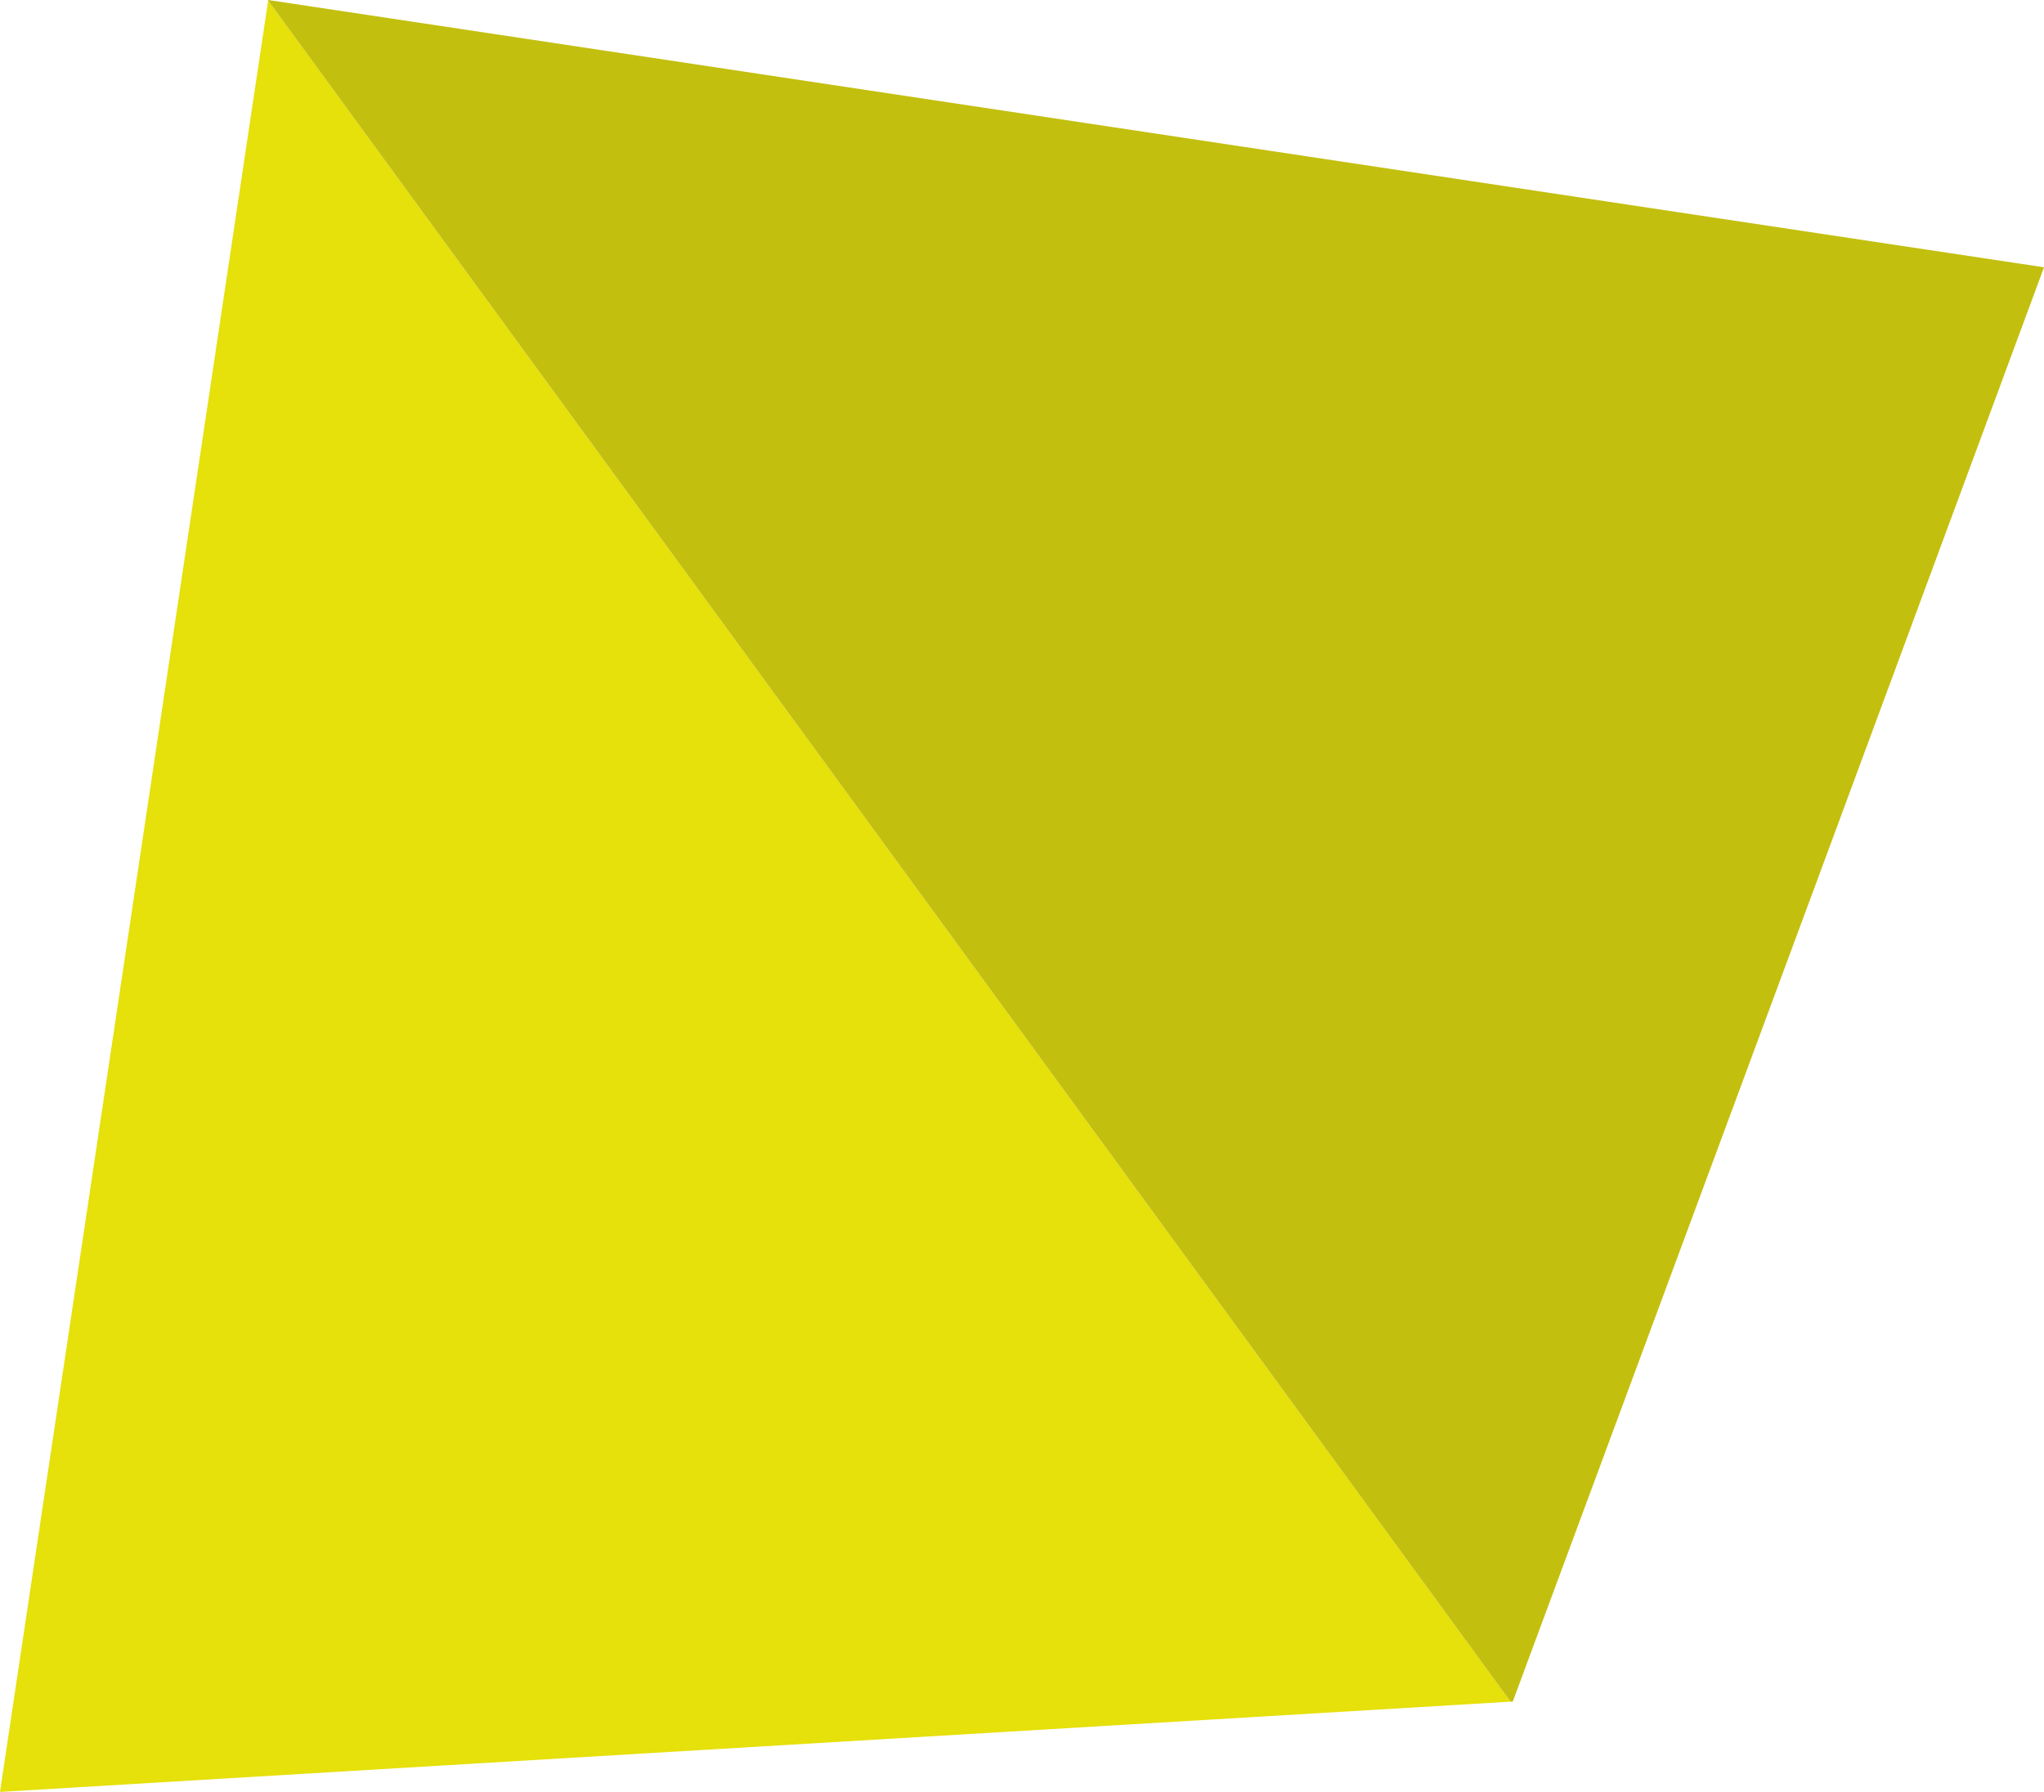
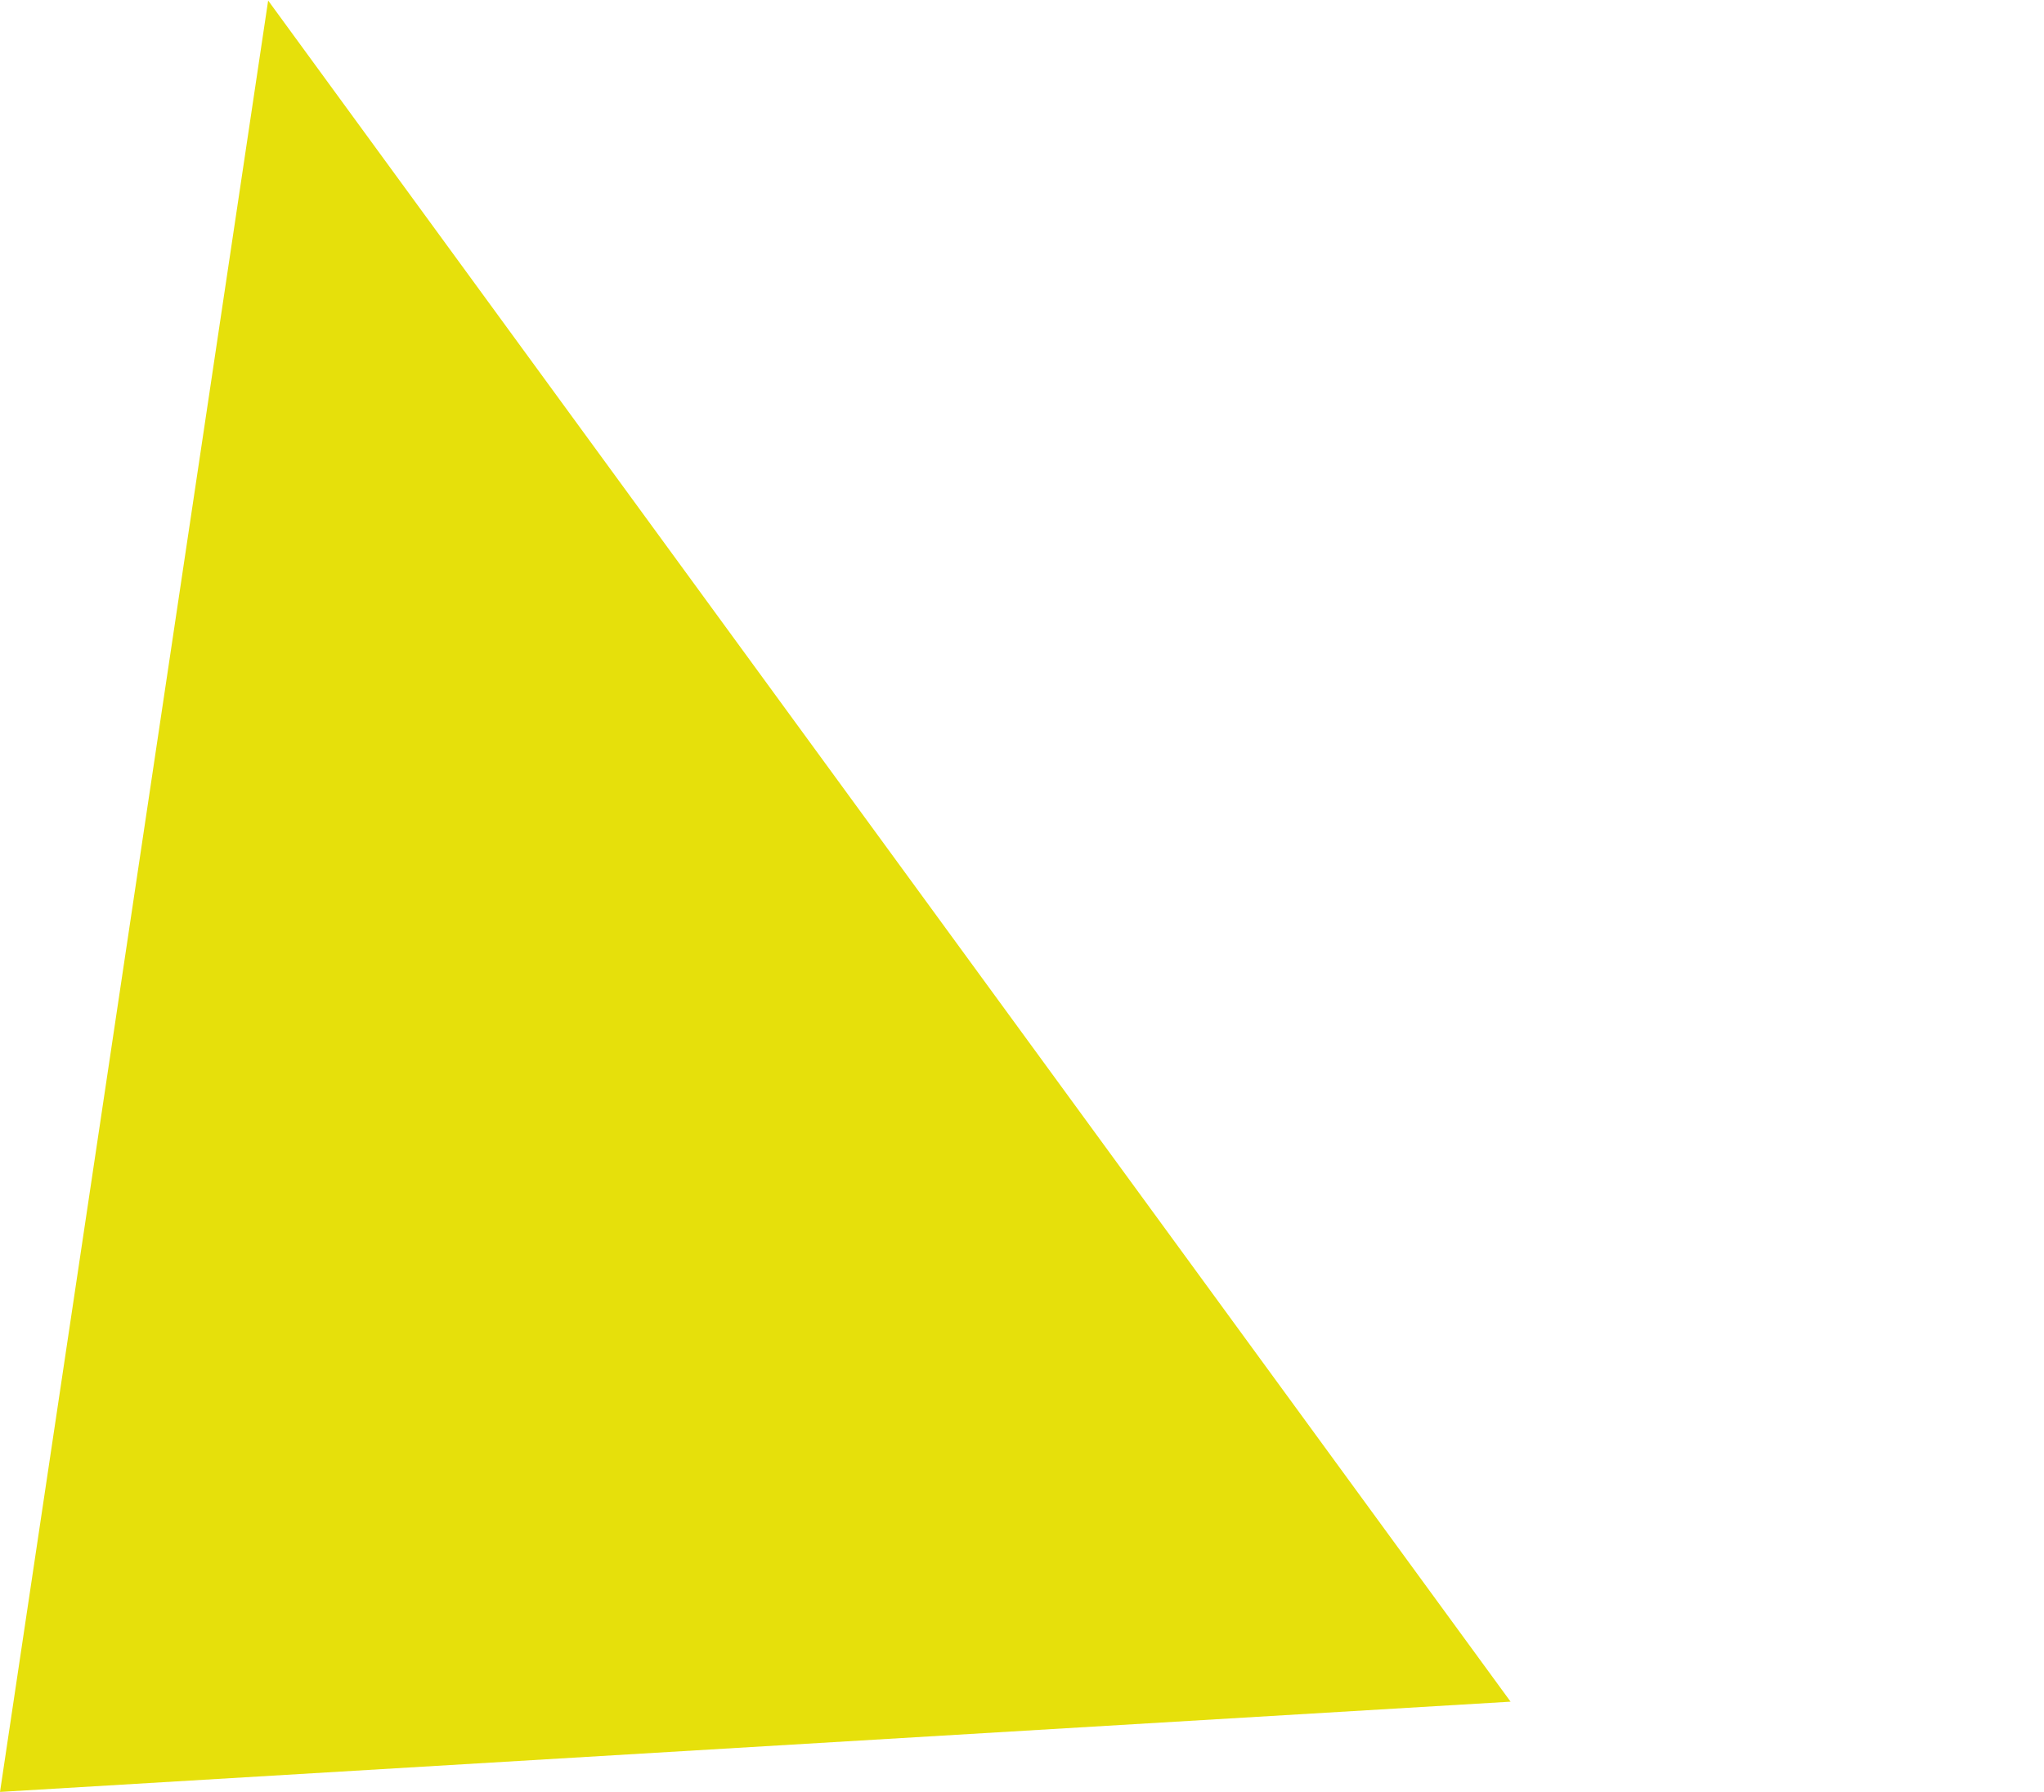
<svg xmlns="http://www.w3.org/2000/svg" id="Ebene_2" data-name="Ebene 2" viewBox="0 0 269 235.85">
  <defs>
    <style> .cls-1 { fill: #e6e00b; } .cls-2 { fill: #c3bf0f; } </style>
  </defs>
  <g id="Ebene_1-2" data-name="Ebene 1">
    <g>
      <polygon class="cls-1" points="0 235.85 198.8 223.97 35.29 .07 0 235.85" />
-       <polygon class="cls-2" points="35.24 0 35.29 .07 35.3 0 35.24 0" />
-       <polygon class="cls-2" points="269 35.18 35.3 0 35.29 .07 198.8 223.97 199.09 223.95 239.9 113.84 269 35.18" />
    </g>
  </g>
</svg>